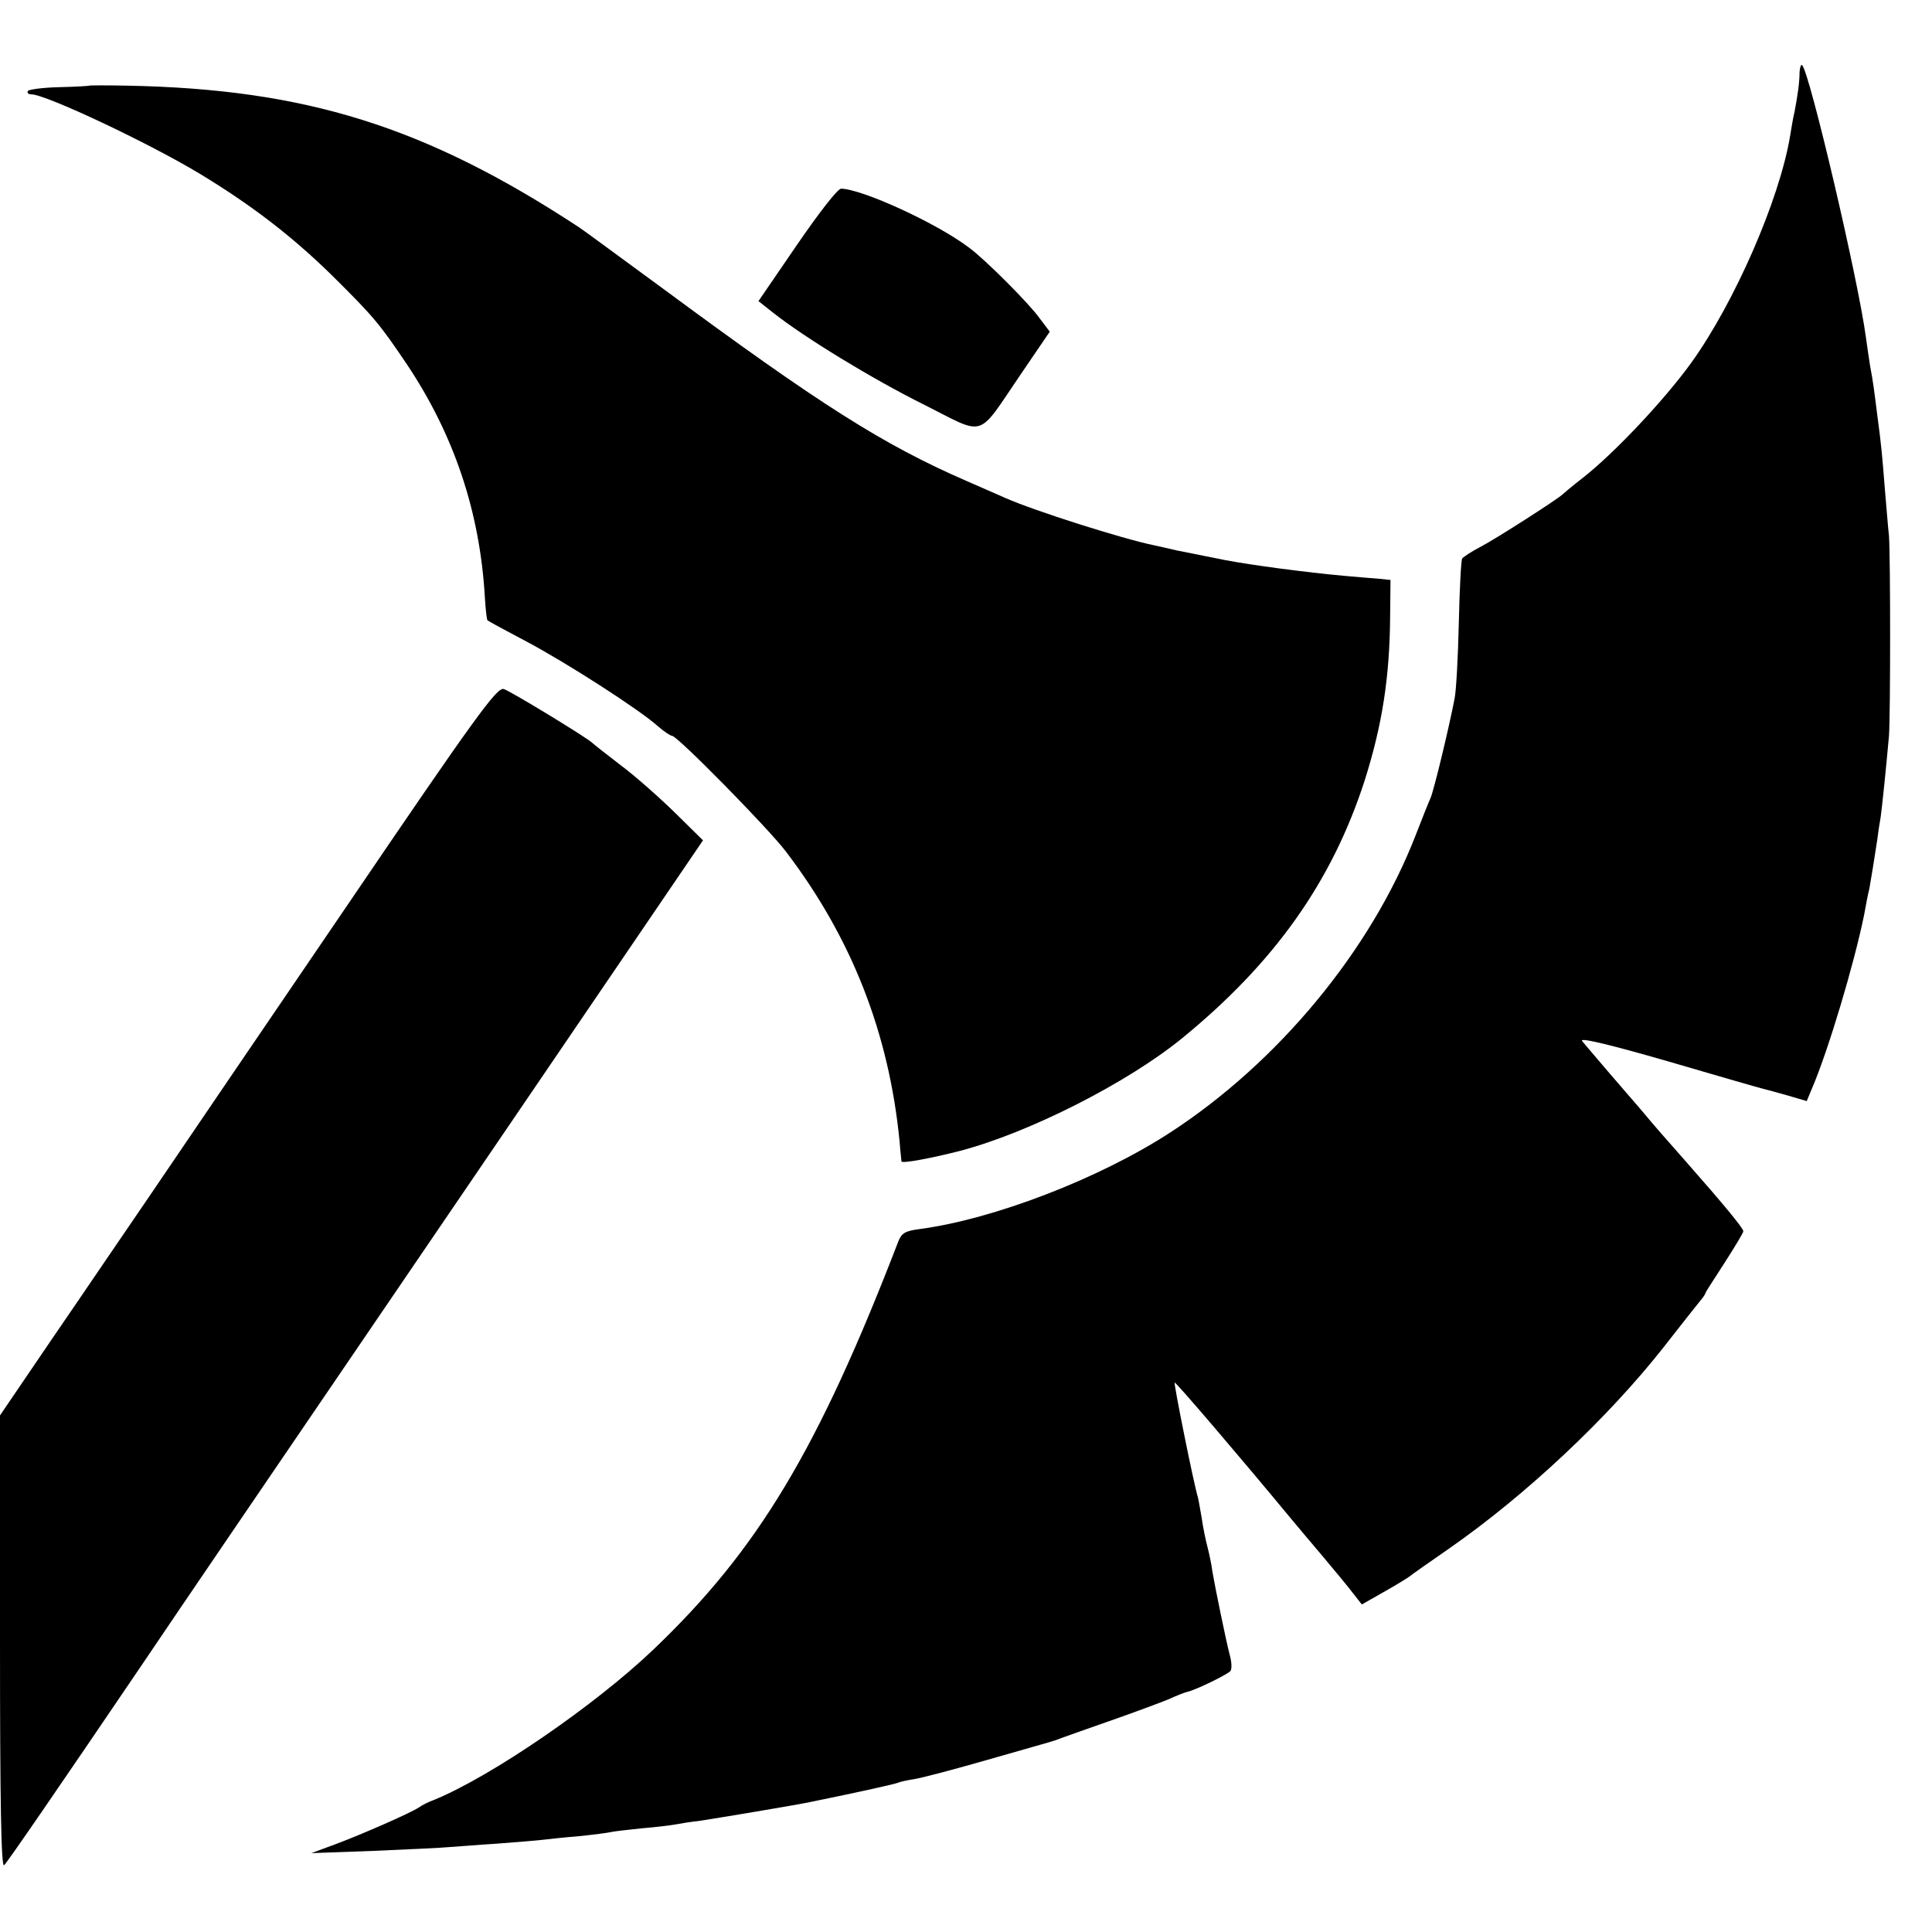
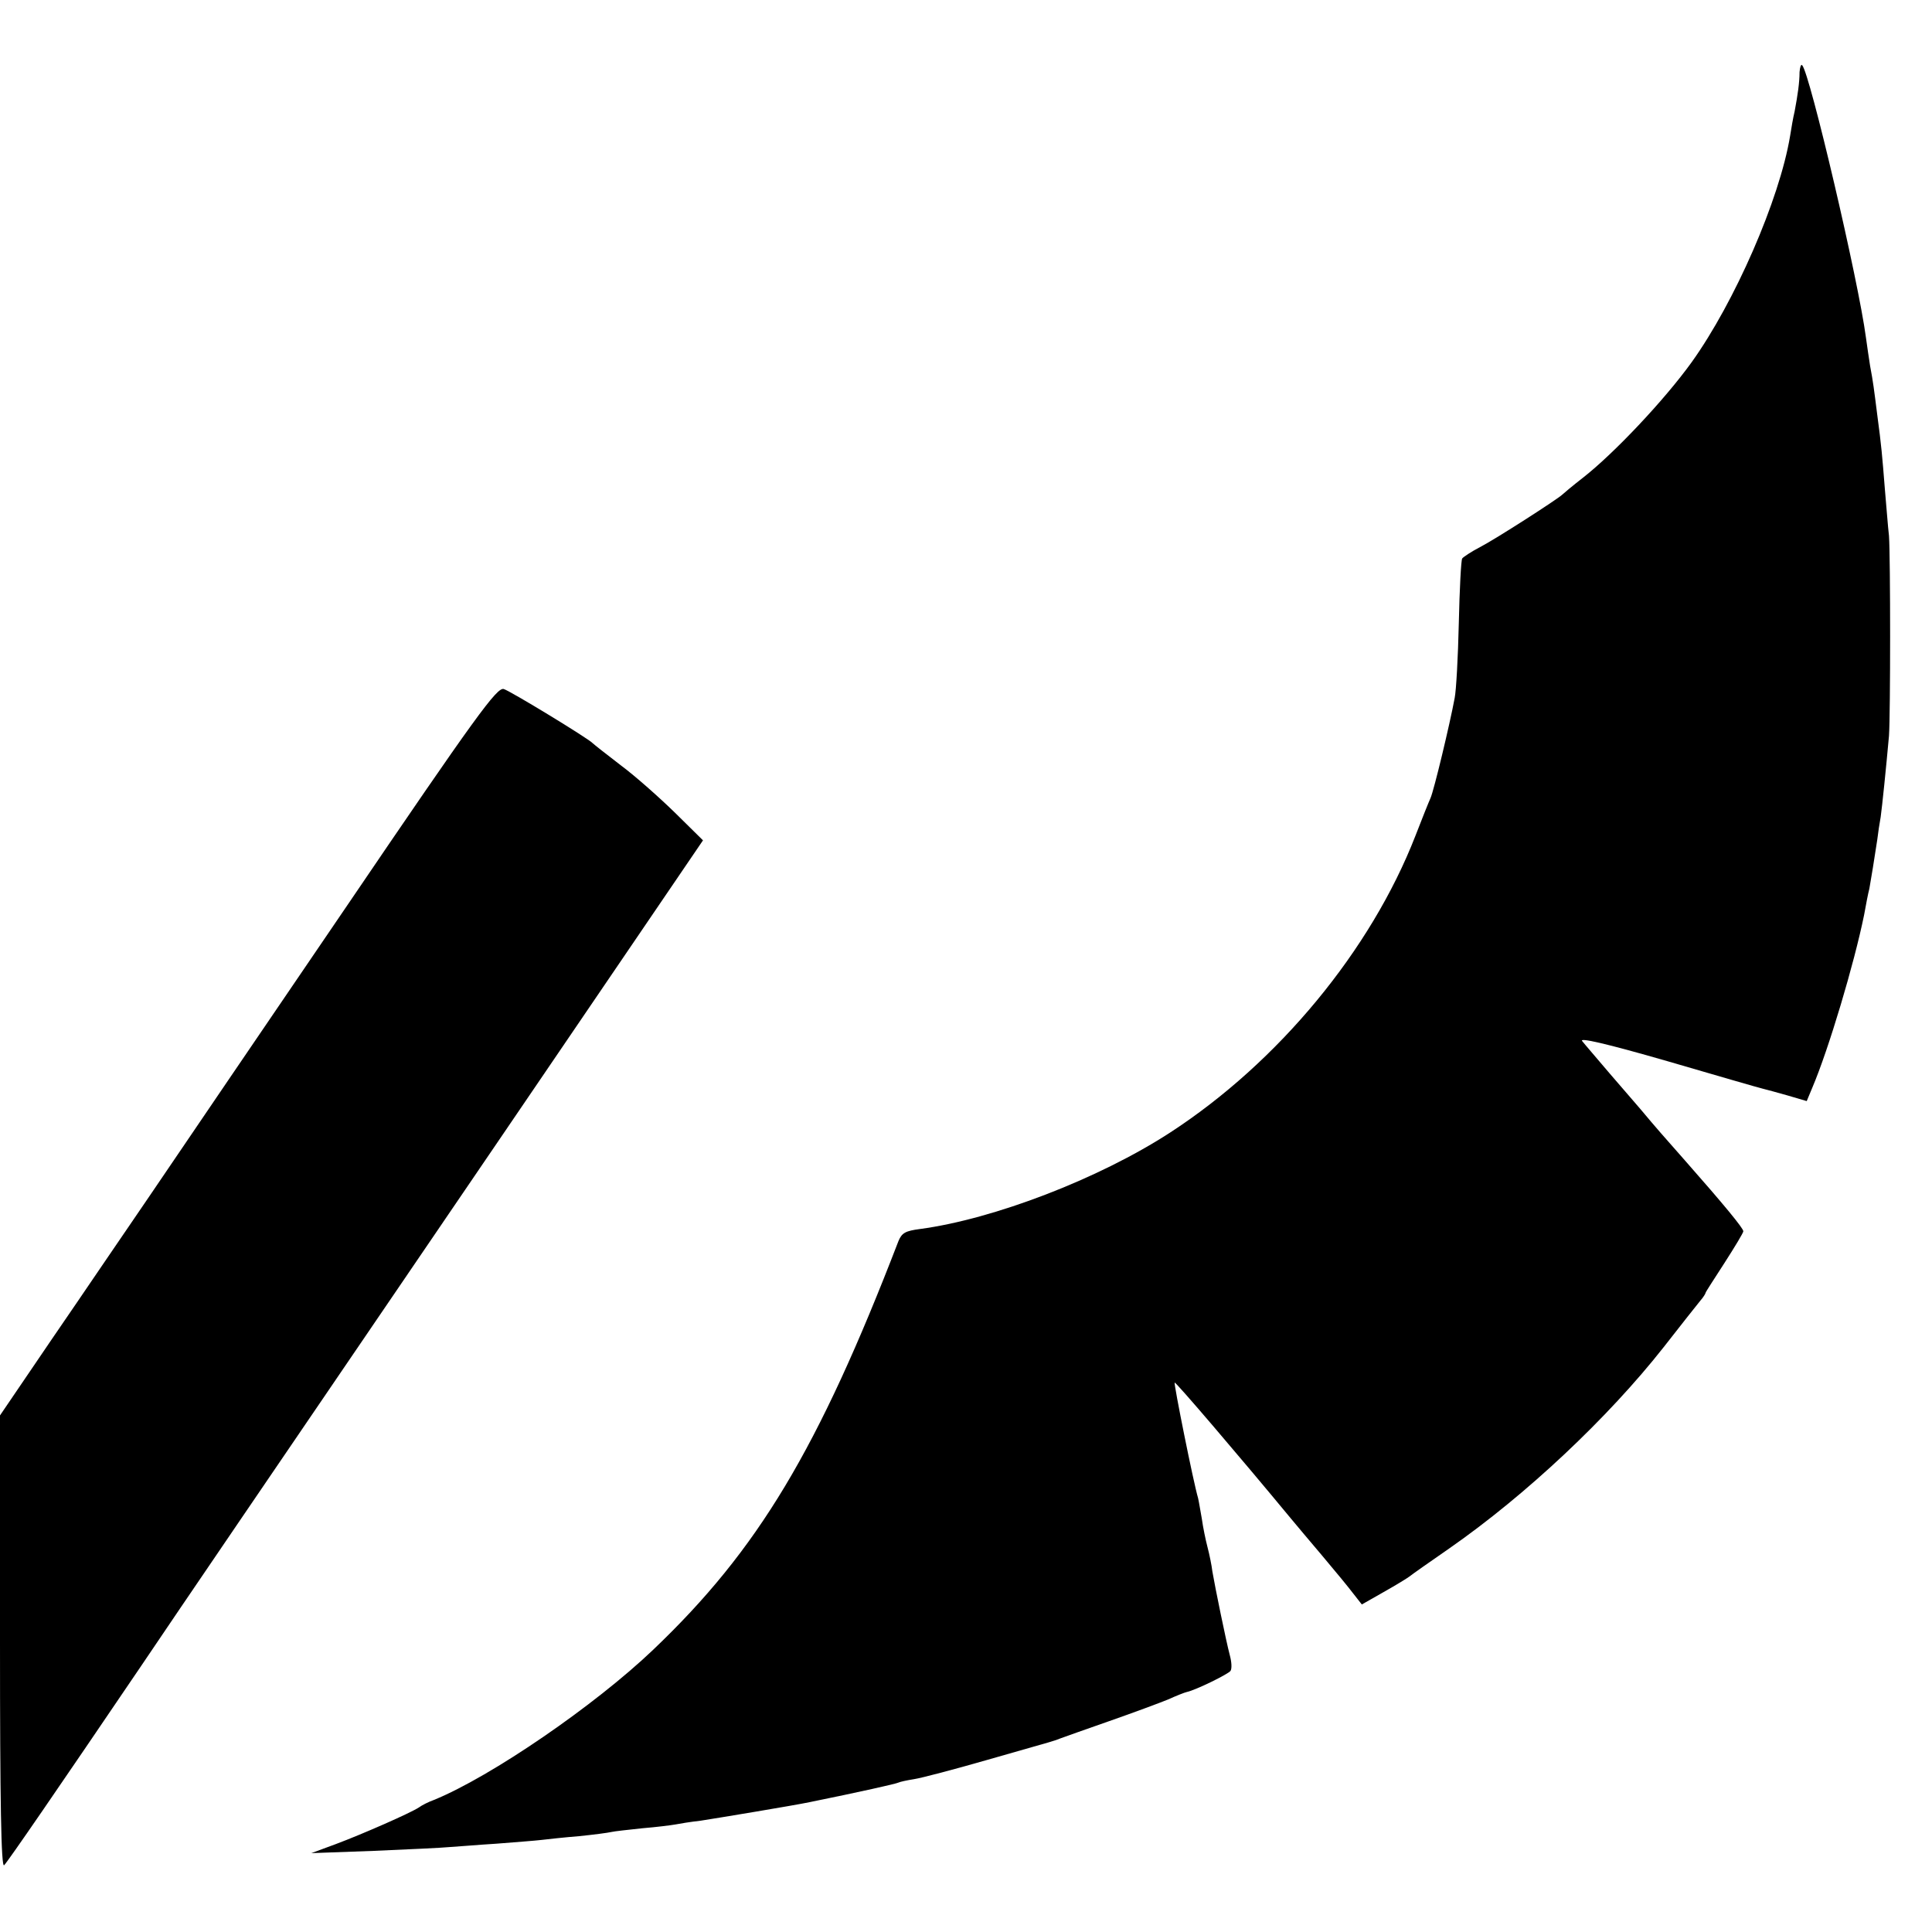
<svg xmlns="http://www.w3.org/2000/svg" version="1.0" width="512pt" height="512pt" viewBox="0 0 512 512" preserveAspectRatio="xMidYMid meet">
  <g transform="translate(0,512) scale(0.1,-0.1)" fill="#000000" stroke="none">
    <path d="M4769 4929 c0 -28 -5 -61 -13 -104 -4 -16 -9 -46 -12 -65 -28 -169 -147 -441 -261 -600 -72 -100 -206 -242 -288 -306 -27 -21 -52 -42 -55 -45 -11 -11 -177 -118 -218 -139 -23 -12 -44 -26 -47 -30 -3 -4 -7 -81 -9 -171 -2 -90 -7 -180 -11 -199 -13 -70 -55 -245 -64 -265 -5 -11 -23 -56 -40 -100 -118 -303 -363 -600 -651 -787 -188 -122 -467 -229 -662 -255 -38 -5 -48 -10 -57 -32 -213 -553 -372 -818 -650 -1083 -154 -147 -429 -336 -581 -398 -14 -5 -32 -14 -40 -20 -23 -15 -148 -70 -220 -97 l-65 -24 165 6 c91 4 181 8 200 10 19 1 76 6 125 9 50 4 104 8 120 10 17 2 62 7 100 10 39 4 77 9 85 11 8 2 46 6 83 10 37 3 76 8 87 10 10 2 40 7 67 10 45 7 245 40 288 49 133 27 231 49 236 52 4 2 22 6 41 9 20 3 107 26 194 51 190 54 176 50 194 57 8 3 67 24 130 46 63 22 133 48 155 57 22 10 45 19 50 20 24 5 111 48 116 56 4 6 3 24 -2 42 -10 38 -39 180 -46 221 -2 17 -8 46 -13 65 -5 19 -12 53 -15 75 -4 22 -8 47 -10 55 -12 40 -65 304 -62 306 2 3 168 -191 307 -359 14 -17 52 -62 85 -101 33 -39 70 -84 82 -100 l22 -28 58 33 c32 18 63 37 68 41 6 5 53 38 105 74 204 142 421 346 569 534 45 58 89 113 97 123 8 9 14 19 14 21 0 2 23 37 50 79 27 42 50 80 50 84 0 8 -51 70 -155 188 -53 60 -77 87 -117 135 -12 14 -49 57 -82 95 -33 39 -66 77 -73 86 -9 10 62 -6 225 -53 130 -38 244 -71 253 -73 8 -2 38 -10 66 -18 l51 -15 15 36 c43 101 111 329 137 457 5 28 11 59 14 70 4 22 14 83 21 130 2 17 6 44 9 60 4 29 14 126 22 215 4 58 4 471 0 530 -3 25 -7 81 -11 125 -7 88 -9 113 -20 195 -9 71 -11 88 -19 130 -3 19 -8 53 -11 75 -20 152 -149 702 -169 722 -3 4 -6 -5 -7 -18z" />
-     <path d="M236 4893 c-1 -1 -37 -3 -79 -4 -43 -1 -80 -6 -83 -10 -3 -5 1 -9 9 -9 38 0 312 -129 449 -212 135 -82 242 -164 348 -268 111 -110 125 -127 198 -235 125 -187 194 -391 207 -619 2 -32 5 -59 7 -60 2 -2 48 -27 103 -56 104 -55 299 -180 349 -225 16 -14 33 -25 37 -25 14 0 255 -245 302 -307 175 -230 273 -482 301 -768 2 -27 5 -51 5 -53 2 -6 81 9 155 28 183 48 443 180 588 298 245 200 397 414 484 682 47 148 67 275 68 439 l1 94 -28 3 c-16 1 -59 5 -95 8 -99 9 -244 28 -317 42 -11 2 -33 7 -50 10 -16 3 -50 10 -75 15 -25 6 -53 12 -62 14 -83 17 -316 91 -393 125 -22 10 -69 30 -105 46 -220 96 -385 200 -811 515 -108 79 -204 150 -215 157 -407 267 -724 366 -1197 375 -54 1 -100 1 -101 0z" />
-     <path d="M2112 4471 l-102 -149 38 -30 c83 -66 265 -177 400 -244 167 -84 139 -93 257 80 l77 113 -28 37 c-28 39 -143 154 -185 185 -85 65 -284 156 -340 157 -9 0 -58 -63 -117 -149z" />
    <path d="M915 2713 c-220 -323 -454 -667 -519 -763 -66 -96 -181 -266 -258 -378 l-138 -203 0 -601 c0 -422 3 -599 11 -591 10 10 144 205 363 528 116 172 260 383 950 1396 l539 792 -74 73 c-41 40 -105 97 -144 126 -38 29 -72 56 -75 59 -11 12 -216 137 -235 143 -18 5 -71 -67 -420 -581z" />
  </g>
</svg>